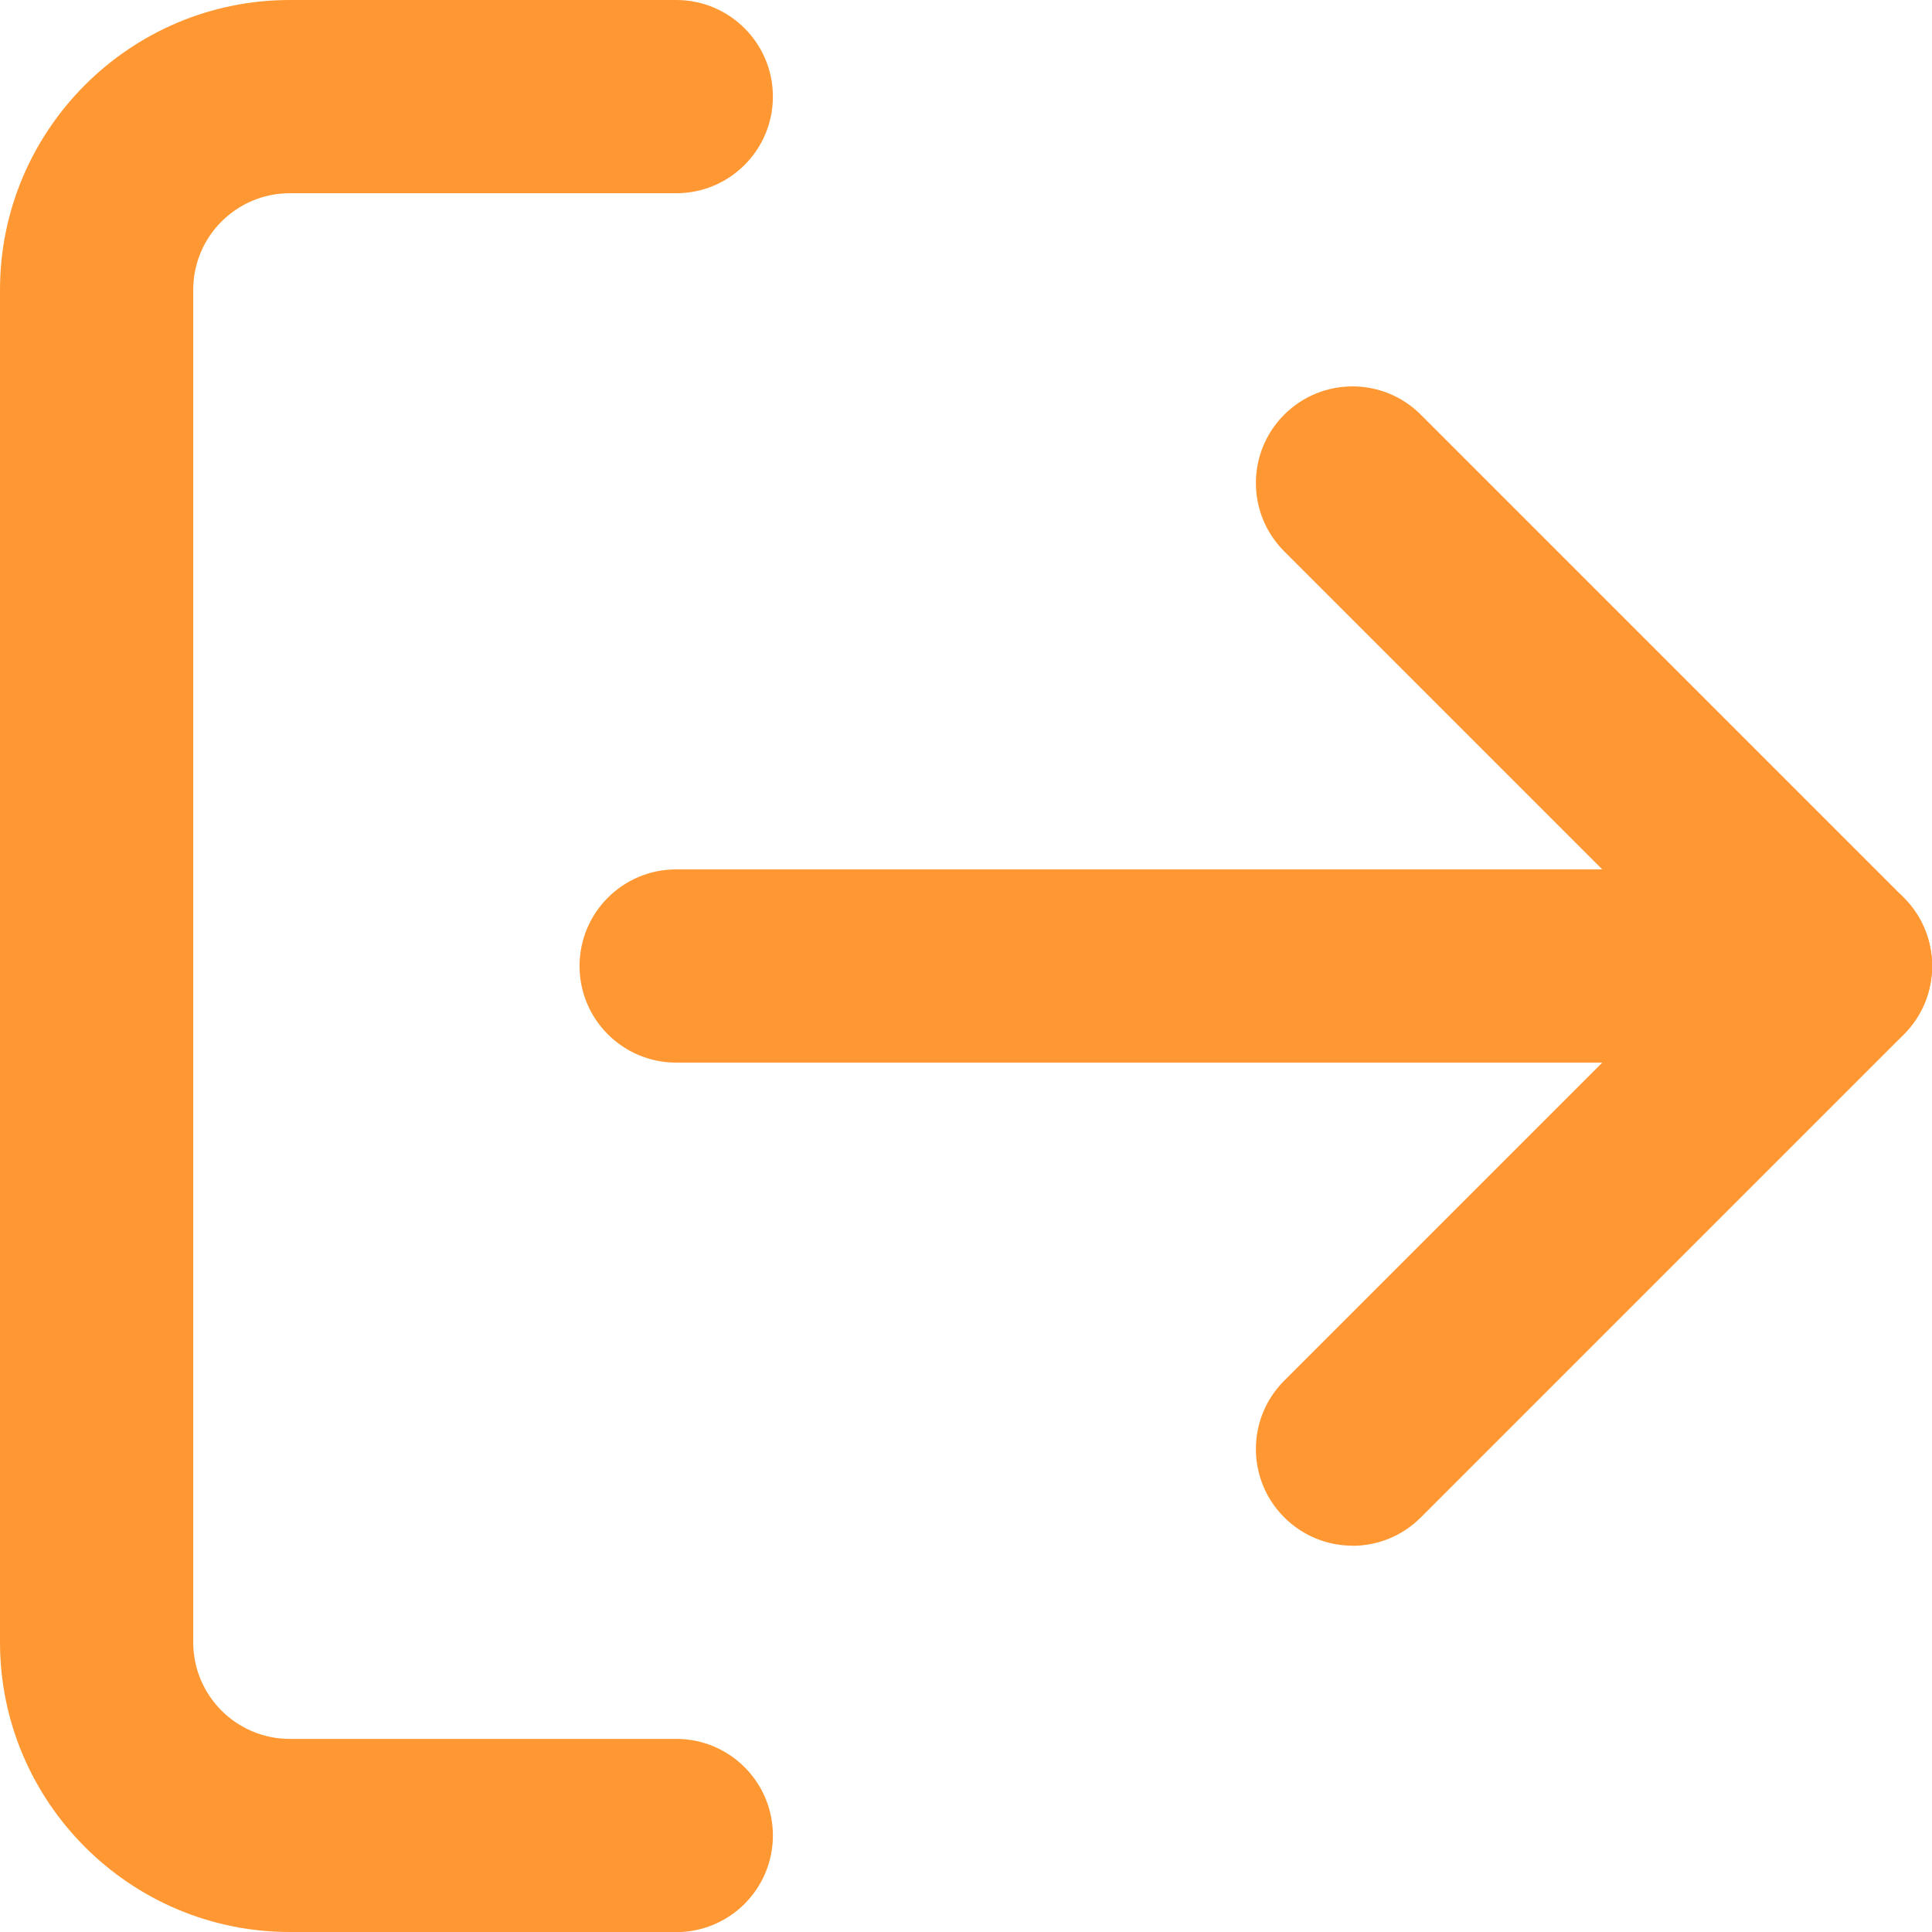
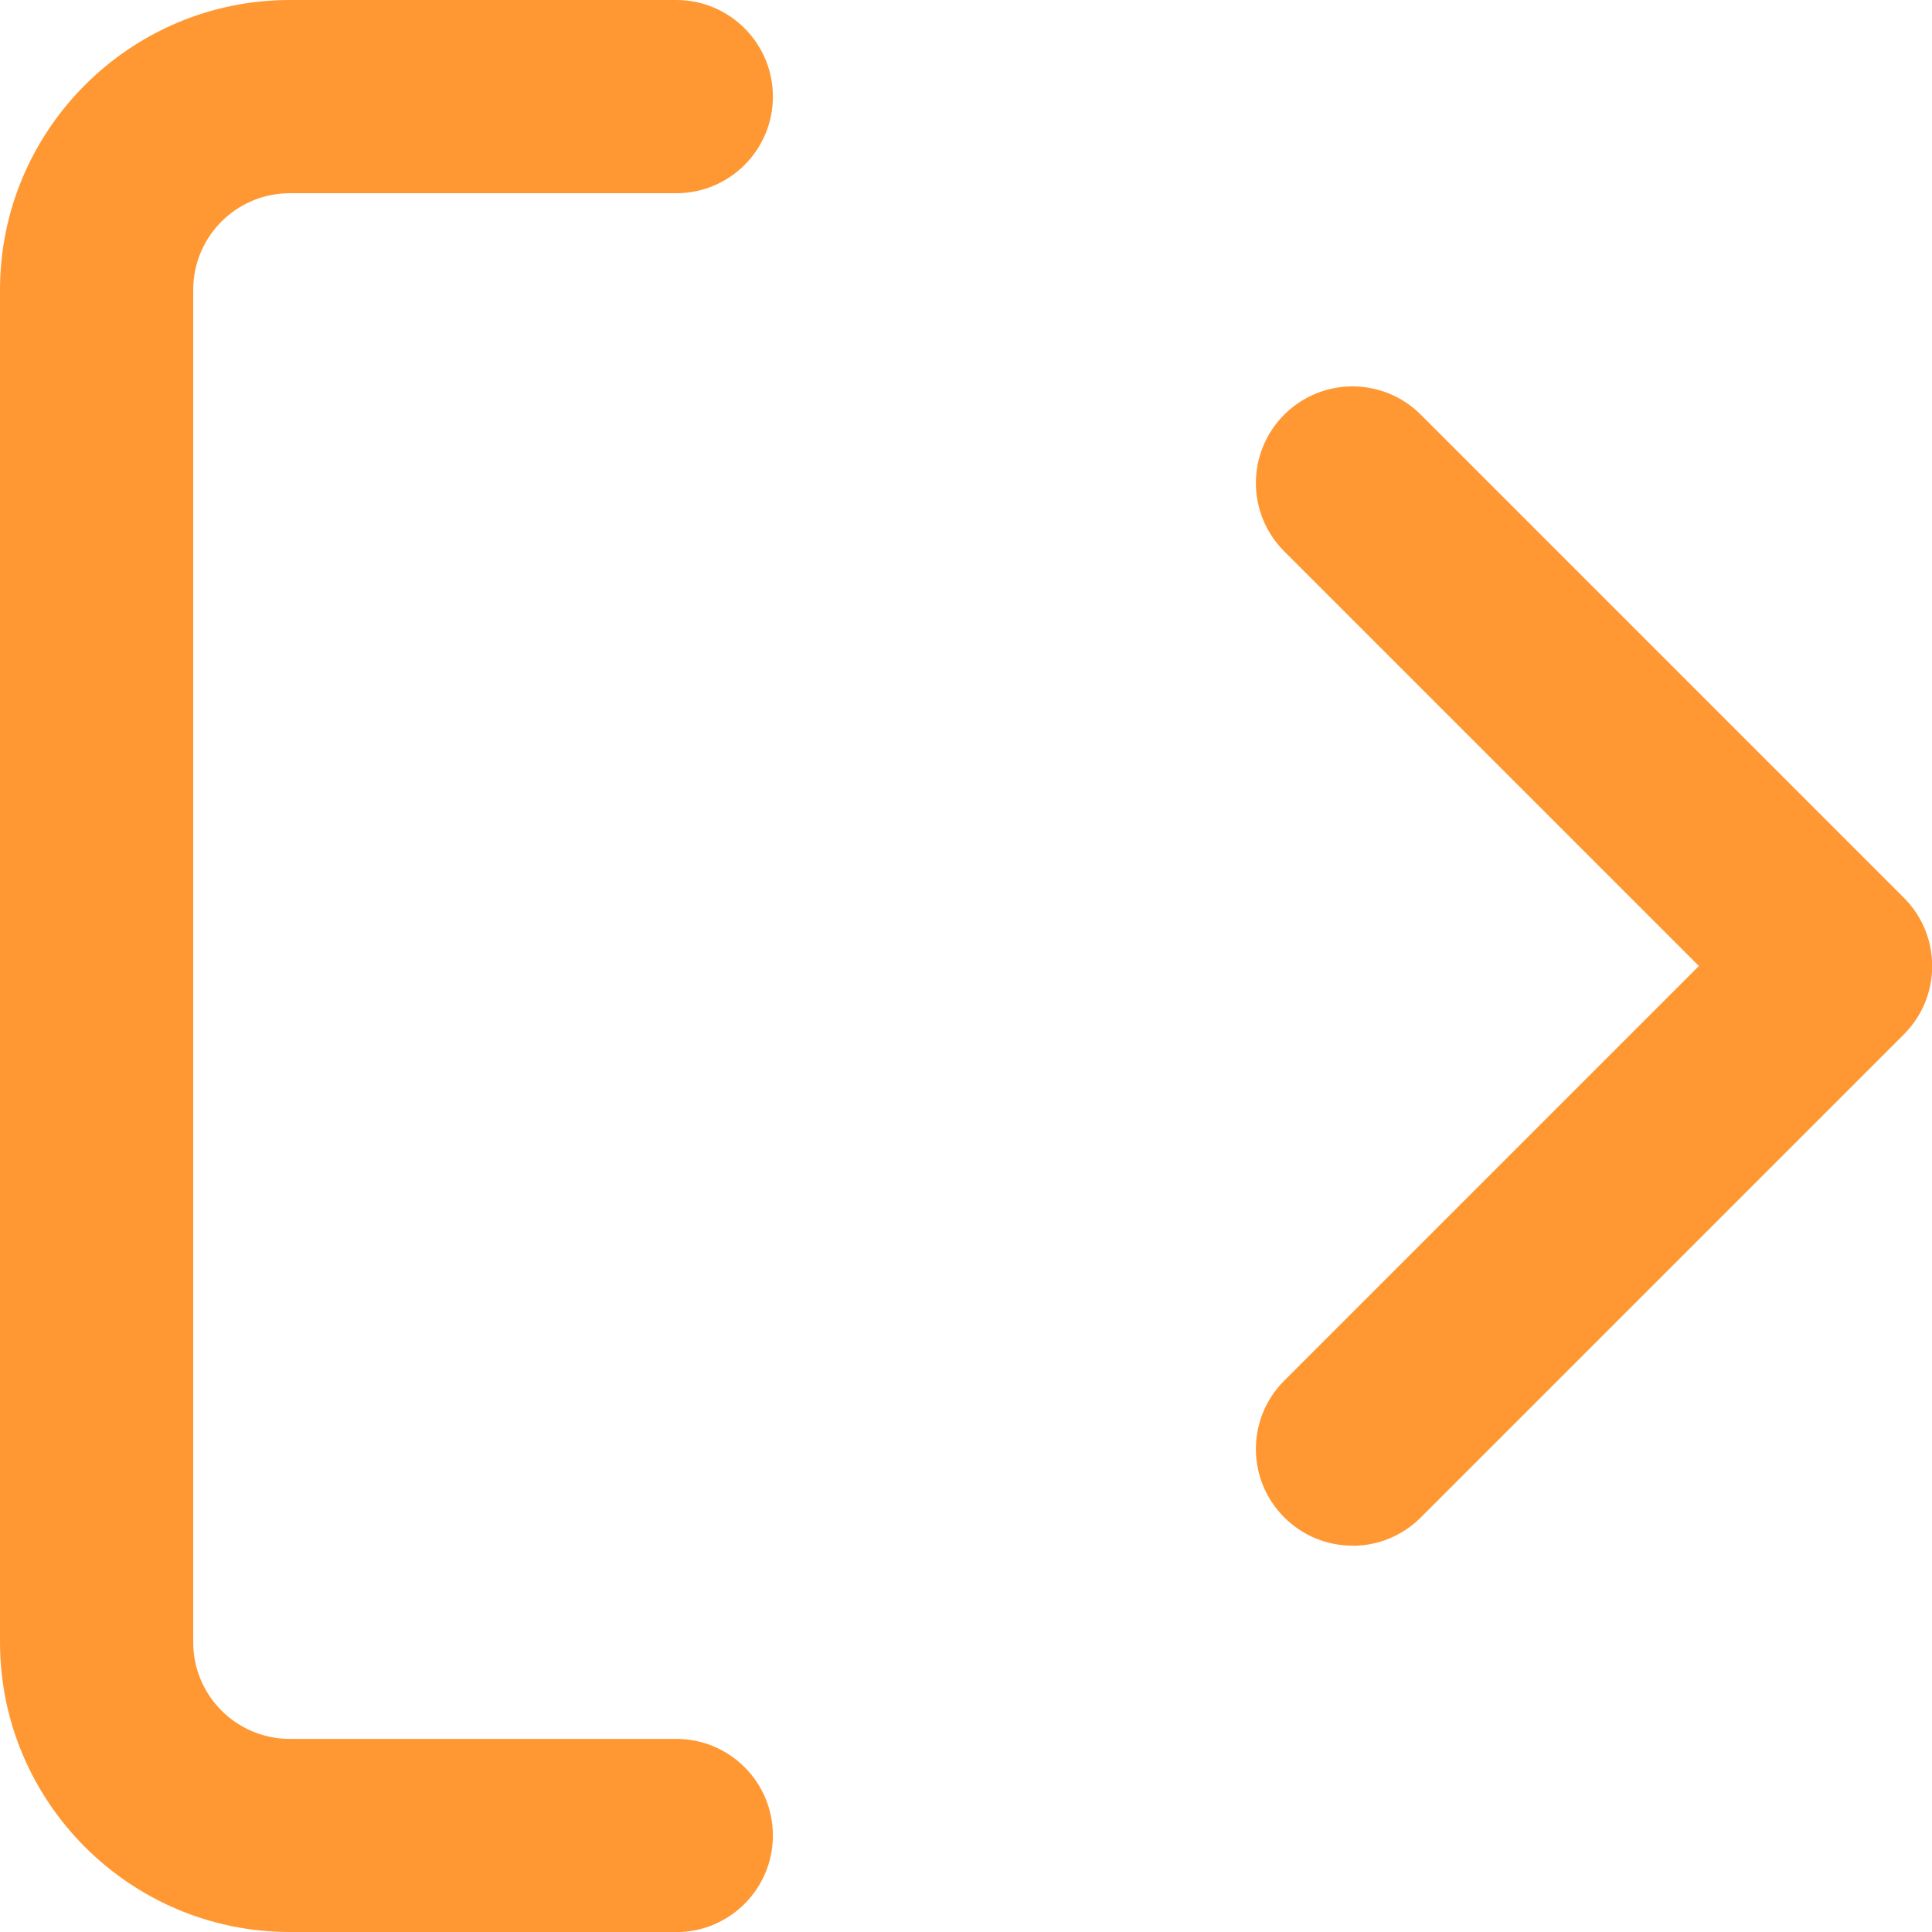
<svg xmlns="http://www.w3.org/2000/svg" id="Layer_2" data-name="Layer 2" viewBox="0 0 160.78 160.78">
  <defs>
    <style>
      .cls-1 {
        fill: #ff9833;
        stroke-width: 0px;
      }
    </style>
  </defs>
  <g id="Layer_1-2" data-name="Layer 1">
    <g>
      <path class="cls-1" d="M56.27,160.78H24.12c-13.3,0-24.12-10.82-24.12-24.12V24.12C0,10.82,10.82,0,24.12,0h32.16c4.44,0,8.04,3.6,8.04,8.04s-3.6,8.04-8.04,8.04H24.12c-4.44,0-8.04,3.6-8.04,8.04v112.55c0,4.44,3.6,8.04,8.04,8.04h32.16c4.44,0,8.04,3.6,8.04,8.04s-3.6,8.04-8.04,8.04Z" />
      <path class="cls-1" d="M112.55,128.63c-2.06,0-4.11-.79-5.68-2.36-3.14-3.14-3.14-8.23,0-11.37l34.51-34.51-34.51-34.51c-3.14-3.14-3.14-8.23,0-11.37,3.14-3.14,8.23-3.14,11.37,0l40.2,40.2c3.14,3.14,3.14,8.23,0,11.37l-40.2,40.2c-1.57,1.57-3.63,2.36-5.68,2.36Z" />
-       <path class="cls-1" d="M152.74,88.43H56.27c-4.44,0-8.04-3.6-8.04-8.04s3.6-8.04,8.04-8.04h96.47c4.44,0,8.04,3.6,8.04,8.04s-3.6,8.04-8.04,8.04Z" />
    </g>
  </g>
</svg>